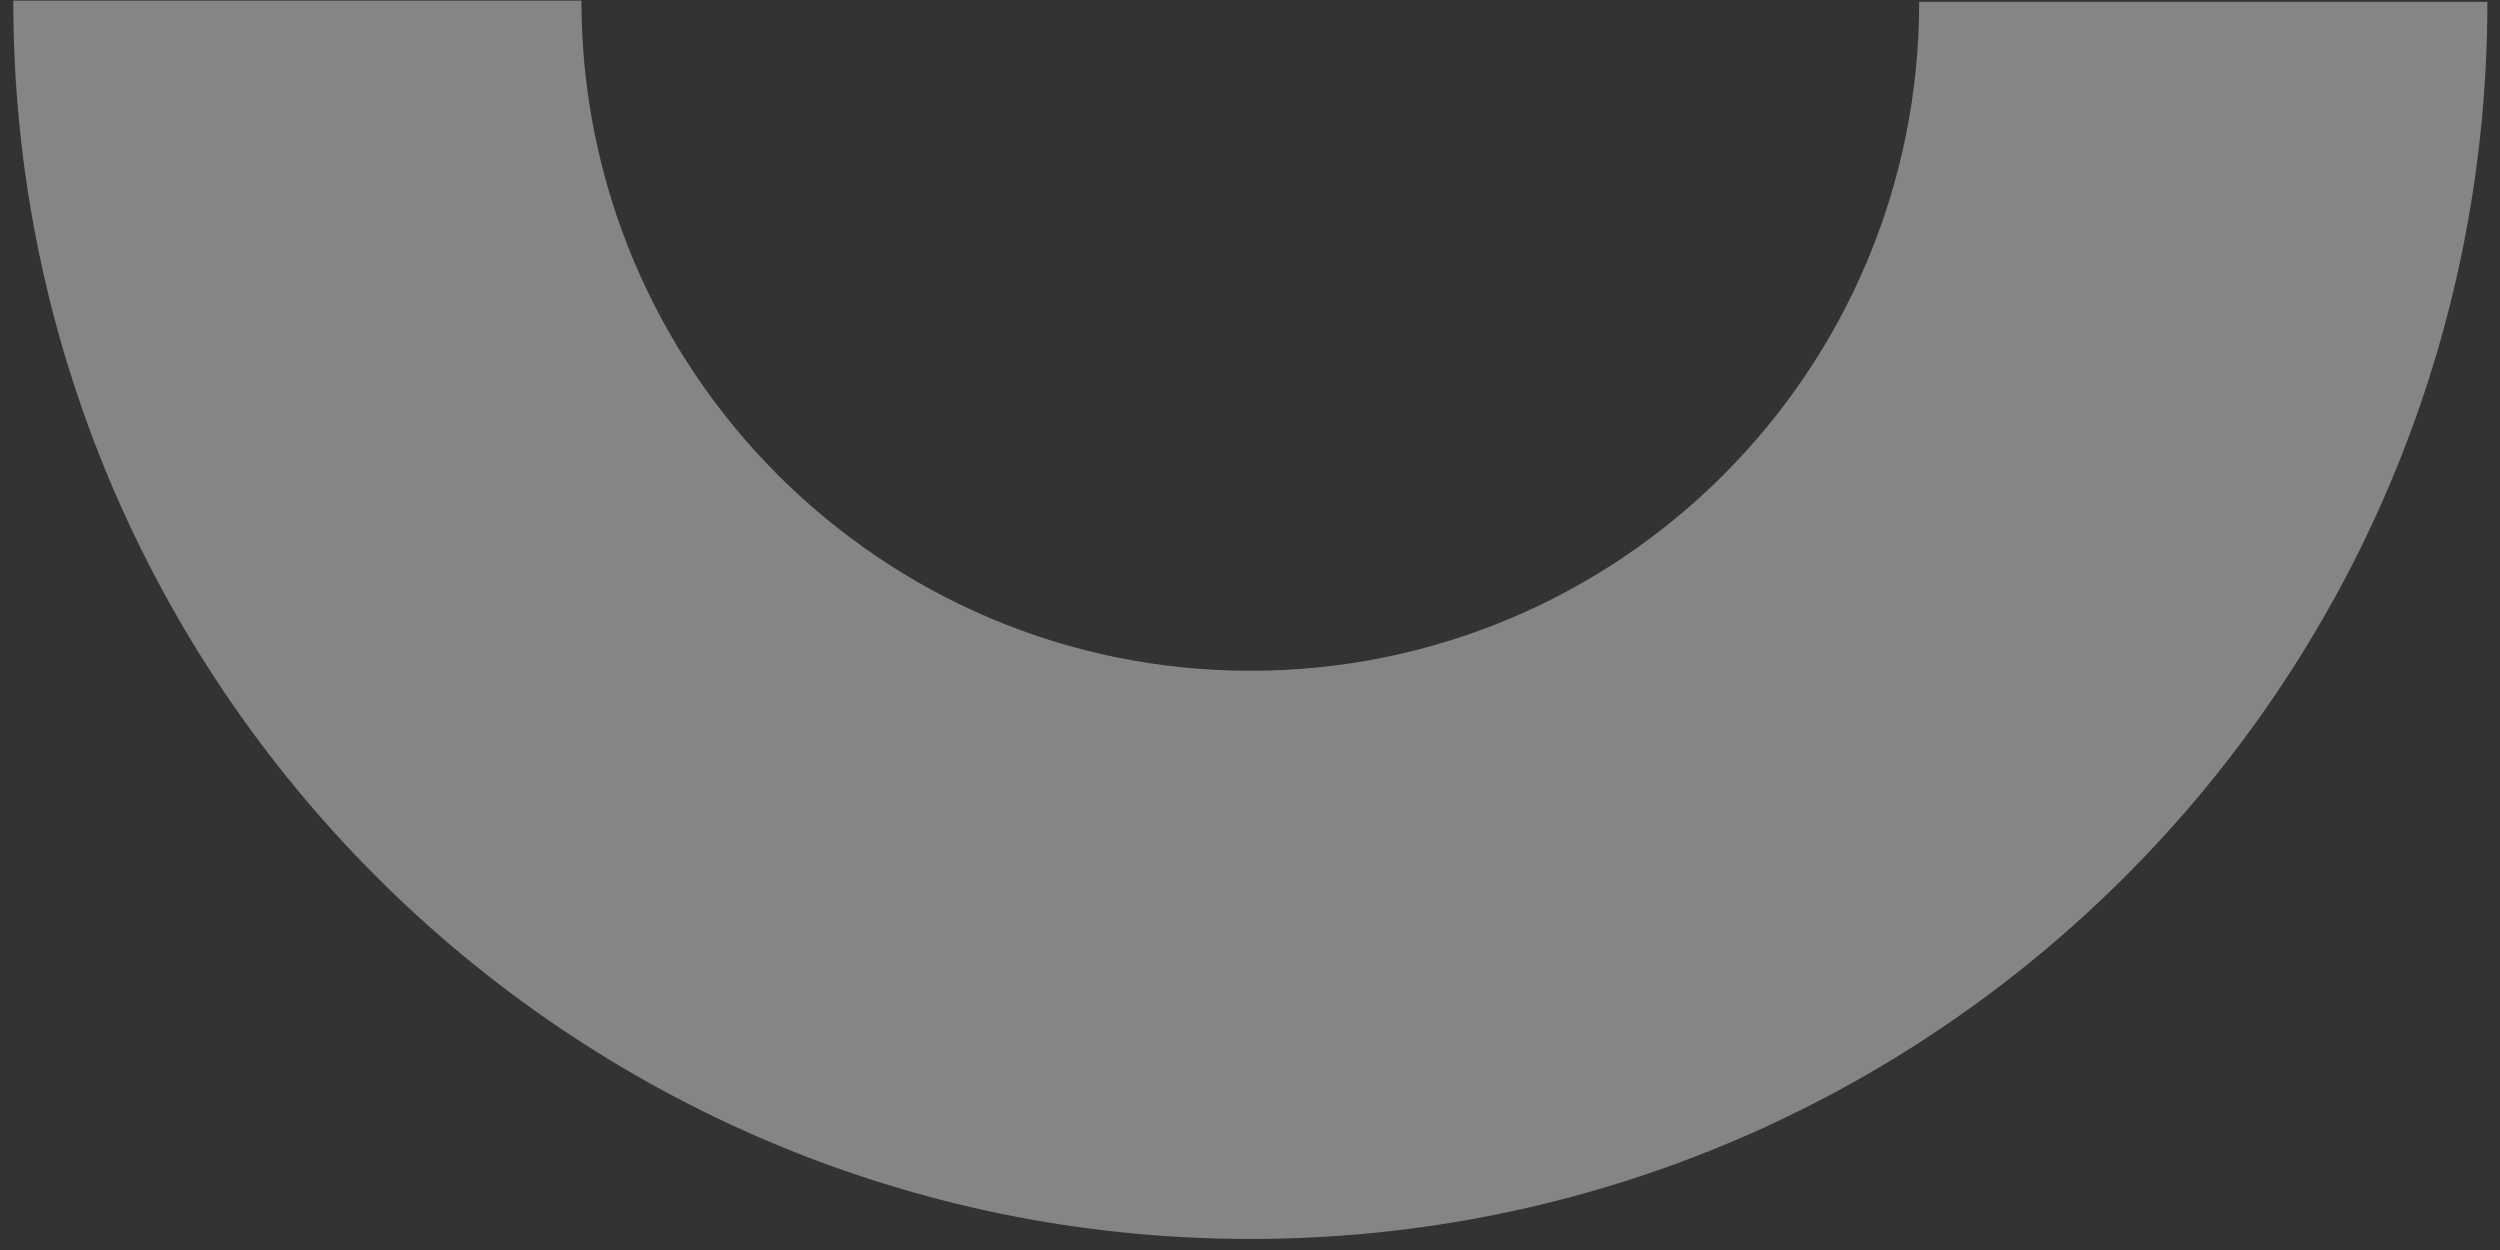
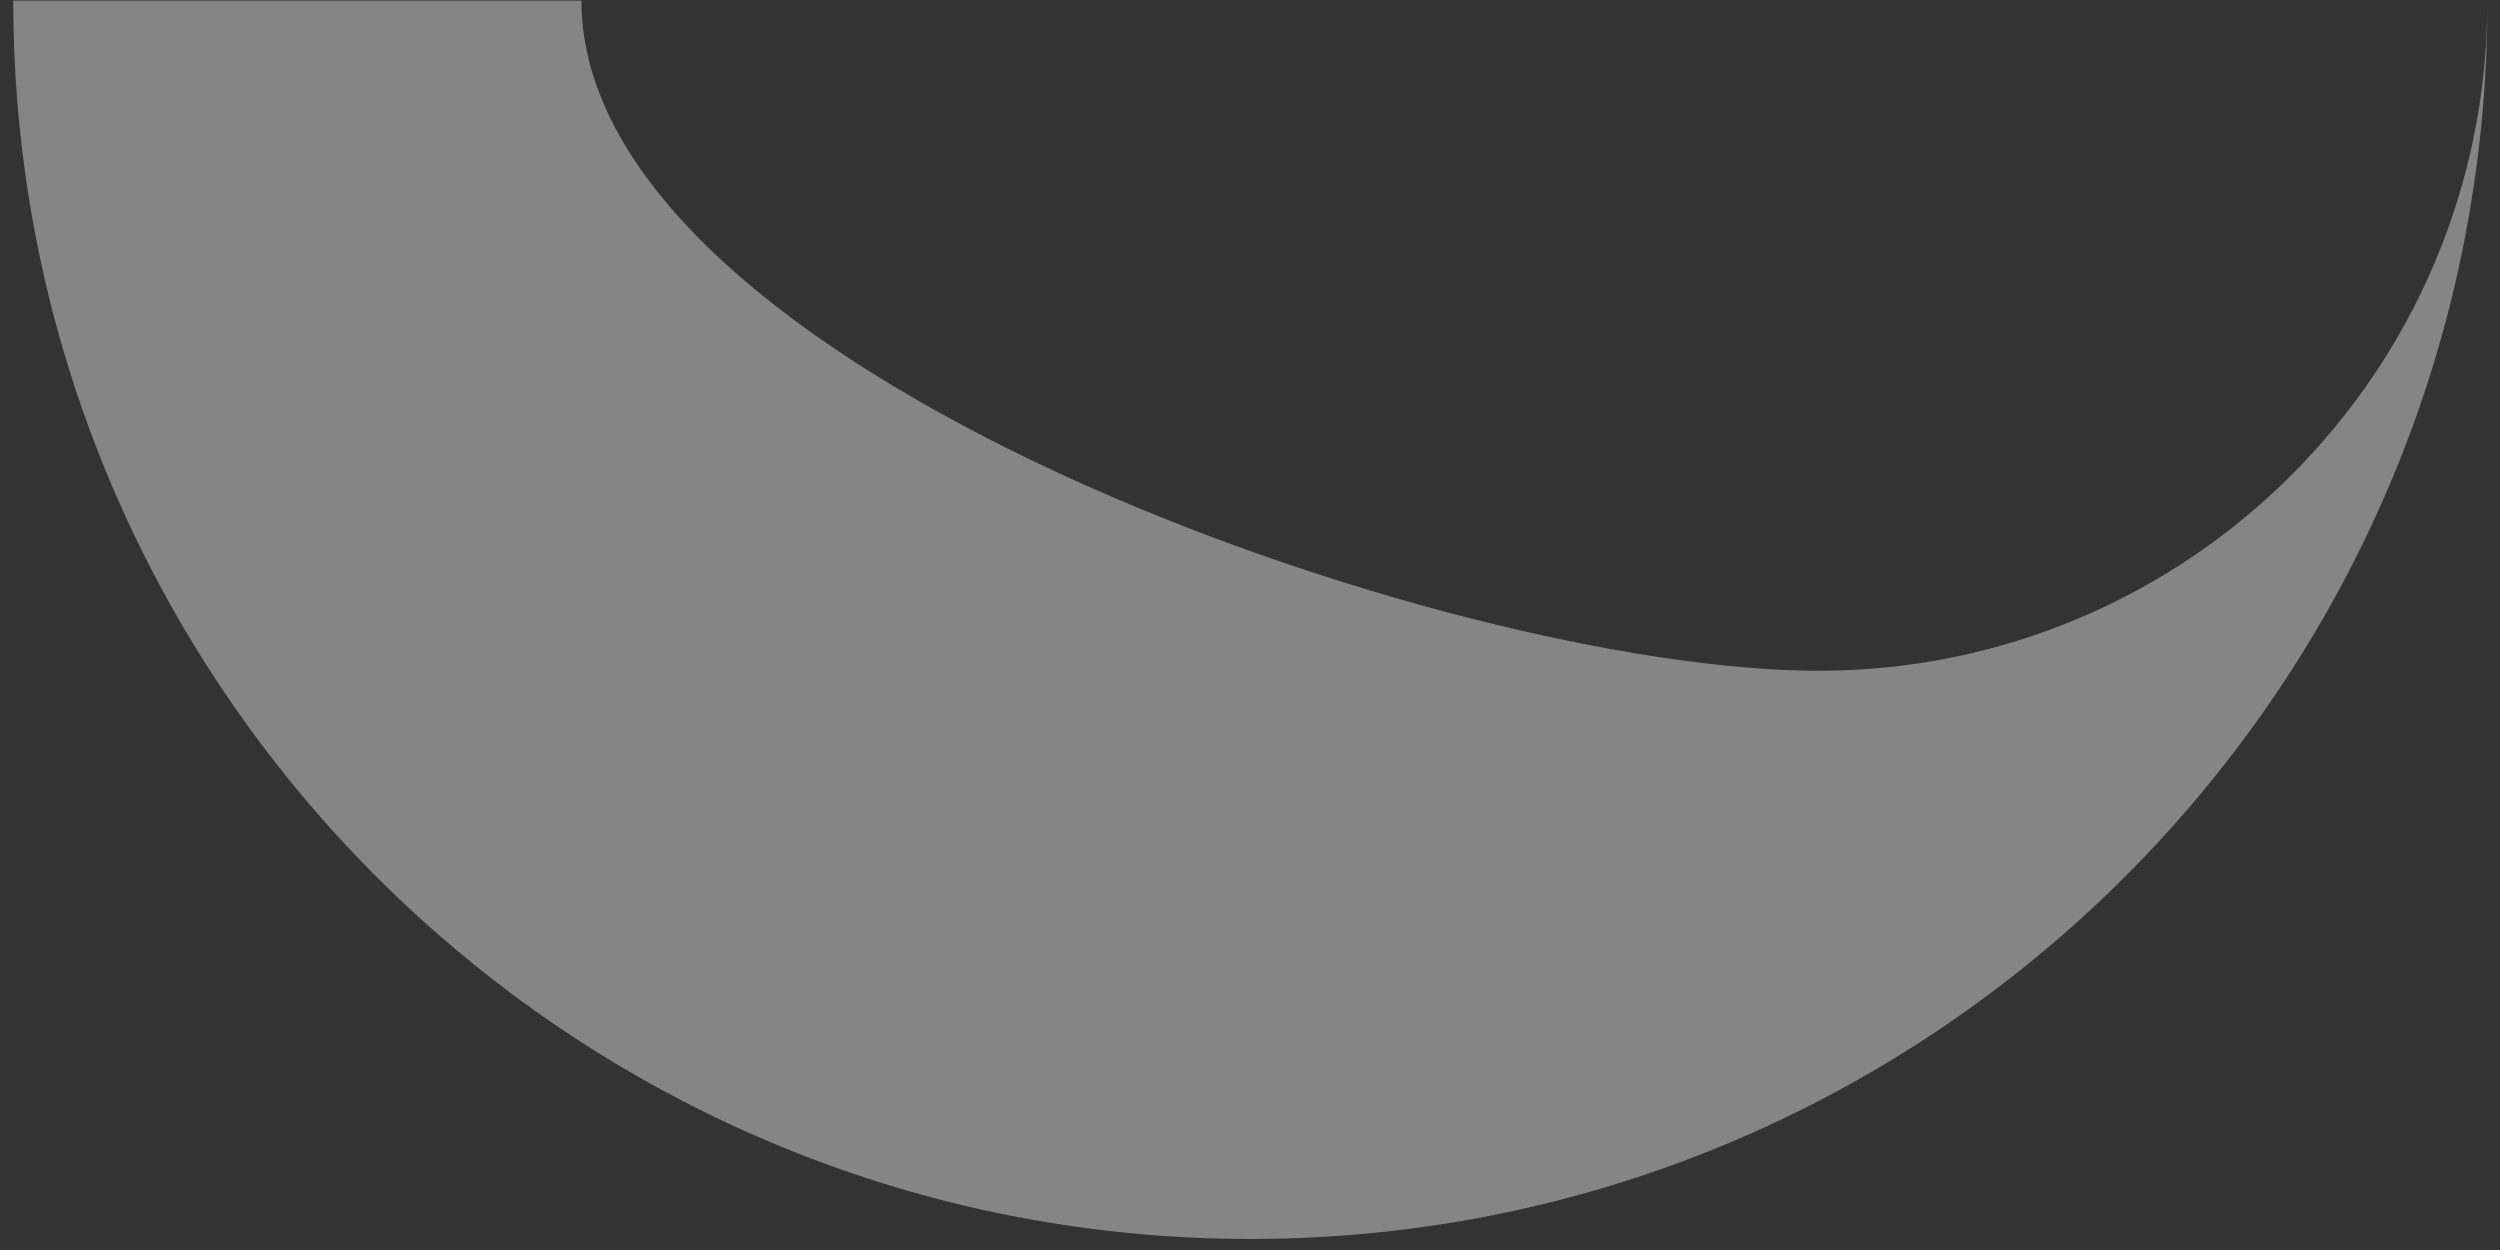
<svg xmlns="http://www.w3.org/2000/svg" version="1.1" id="Layer_1" x="0px" y="0px" viewBox="0 0 792 396" style="enable-background:new 0 0 792 396;" xml:space="preserve">
  <rect x="0" y="0" width="792" height="396" fill="#333333" stroke="none" />
  <style type="text/css">
	.st0{opacity:0.4;fill:#FFFFFF;}
</style>
-   <path class="st0" d="M396.1,392.5C612.5,392.5,788,217.1,788,0.6H608c0,117.1-94.8,211.9-211.9,211.9S184.2,117.3,184.2,0.2H4.2  C4.2,216.6,179.7,392.5,396.1,392.5z" />
+   <path class="st0" d="M396.1,392.5C612.5,392.5,788,217.1,788,0.6c0,117.1-94.8,211.9-211.9,211.9S184.2,117.3,184.2,0.2H4.2  C4.2,216.6,179.7,392.5,396.1,392.5z" />
</svg>